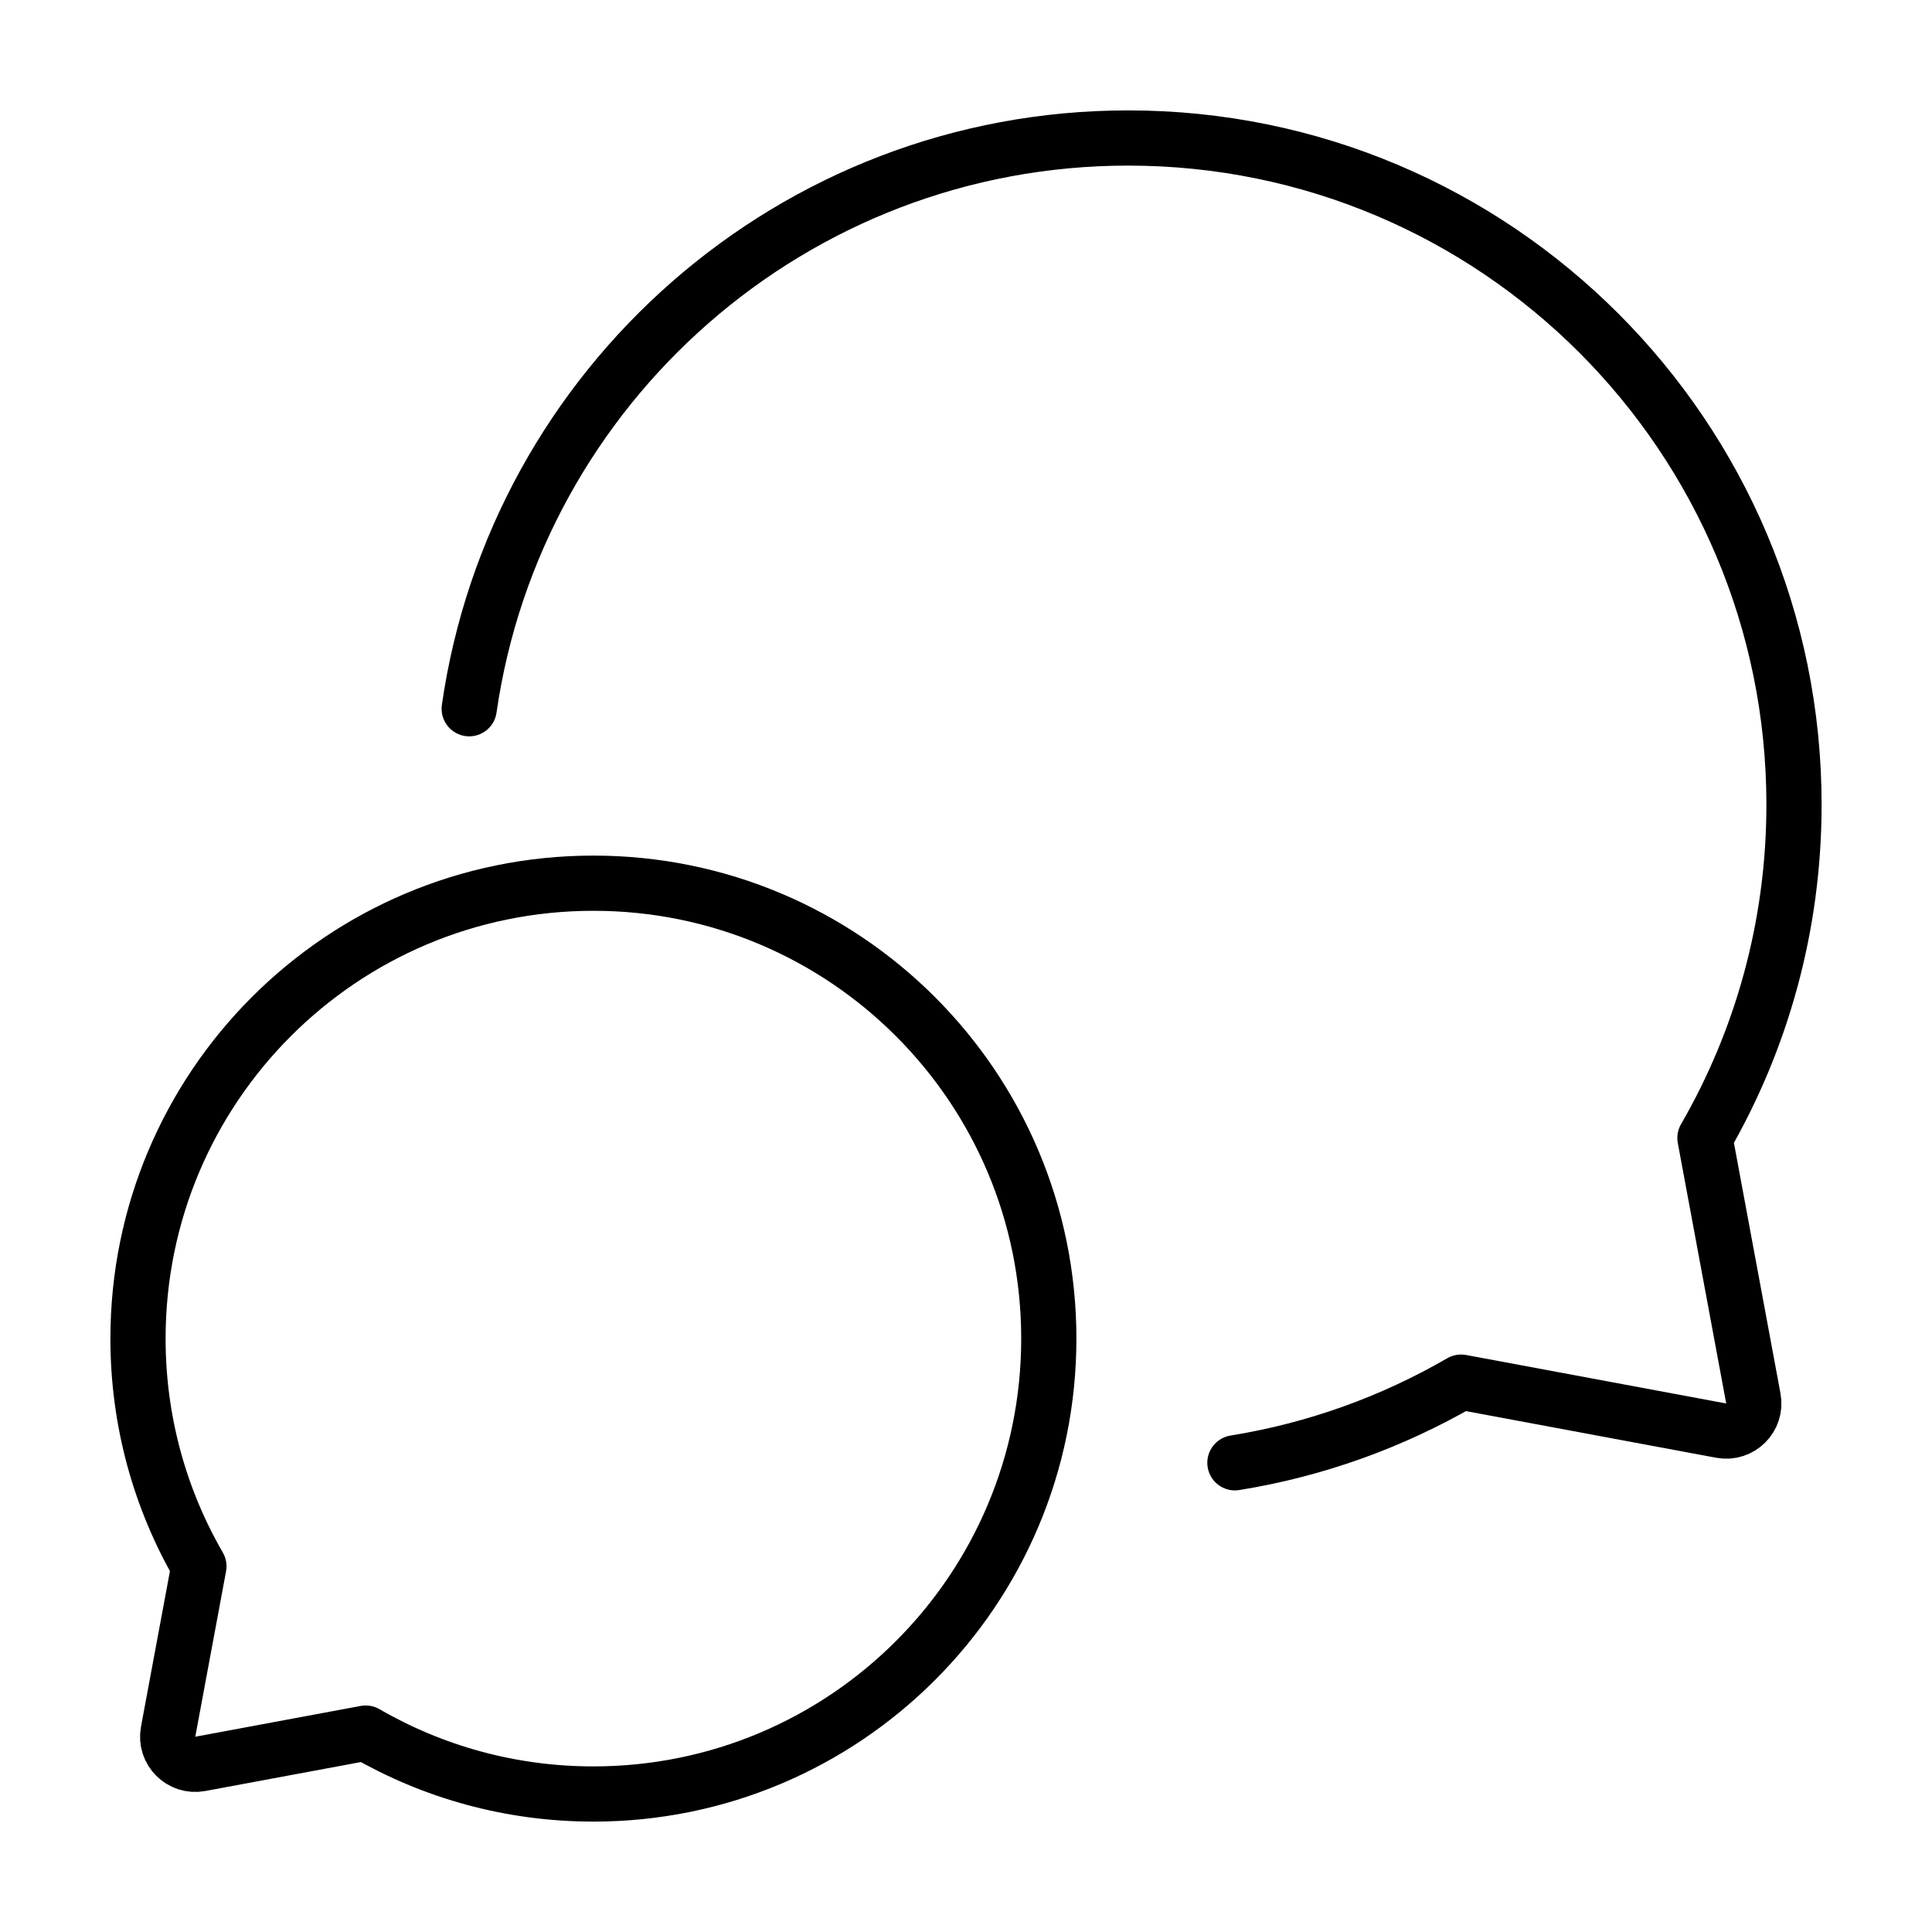
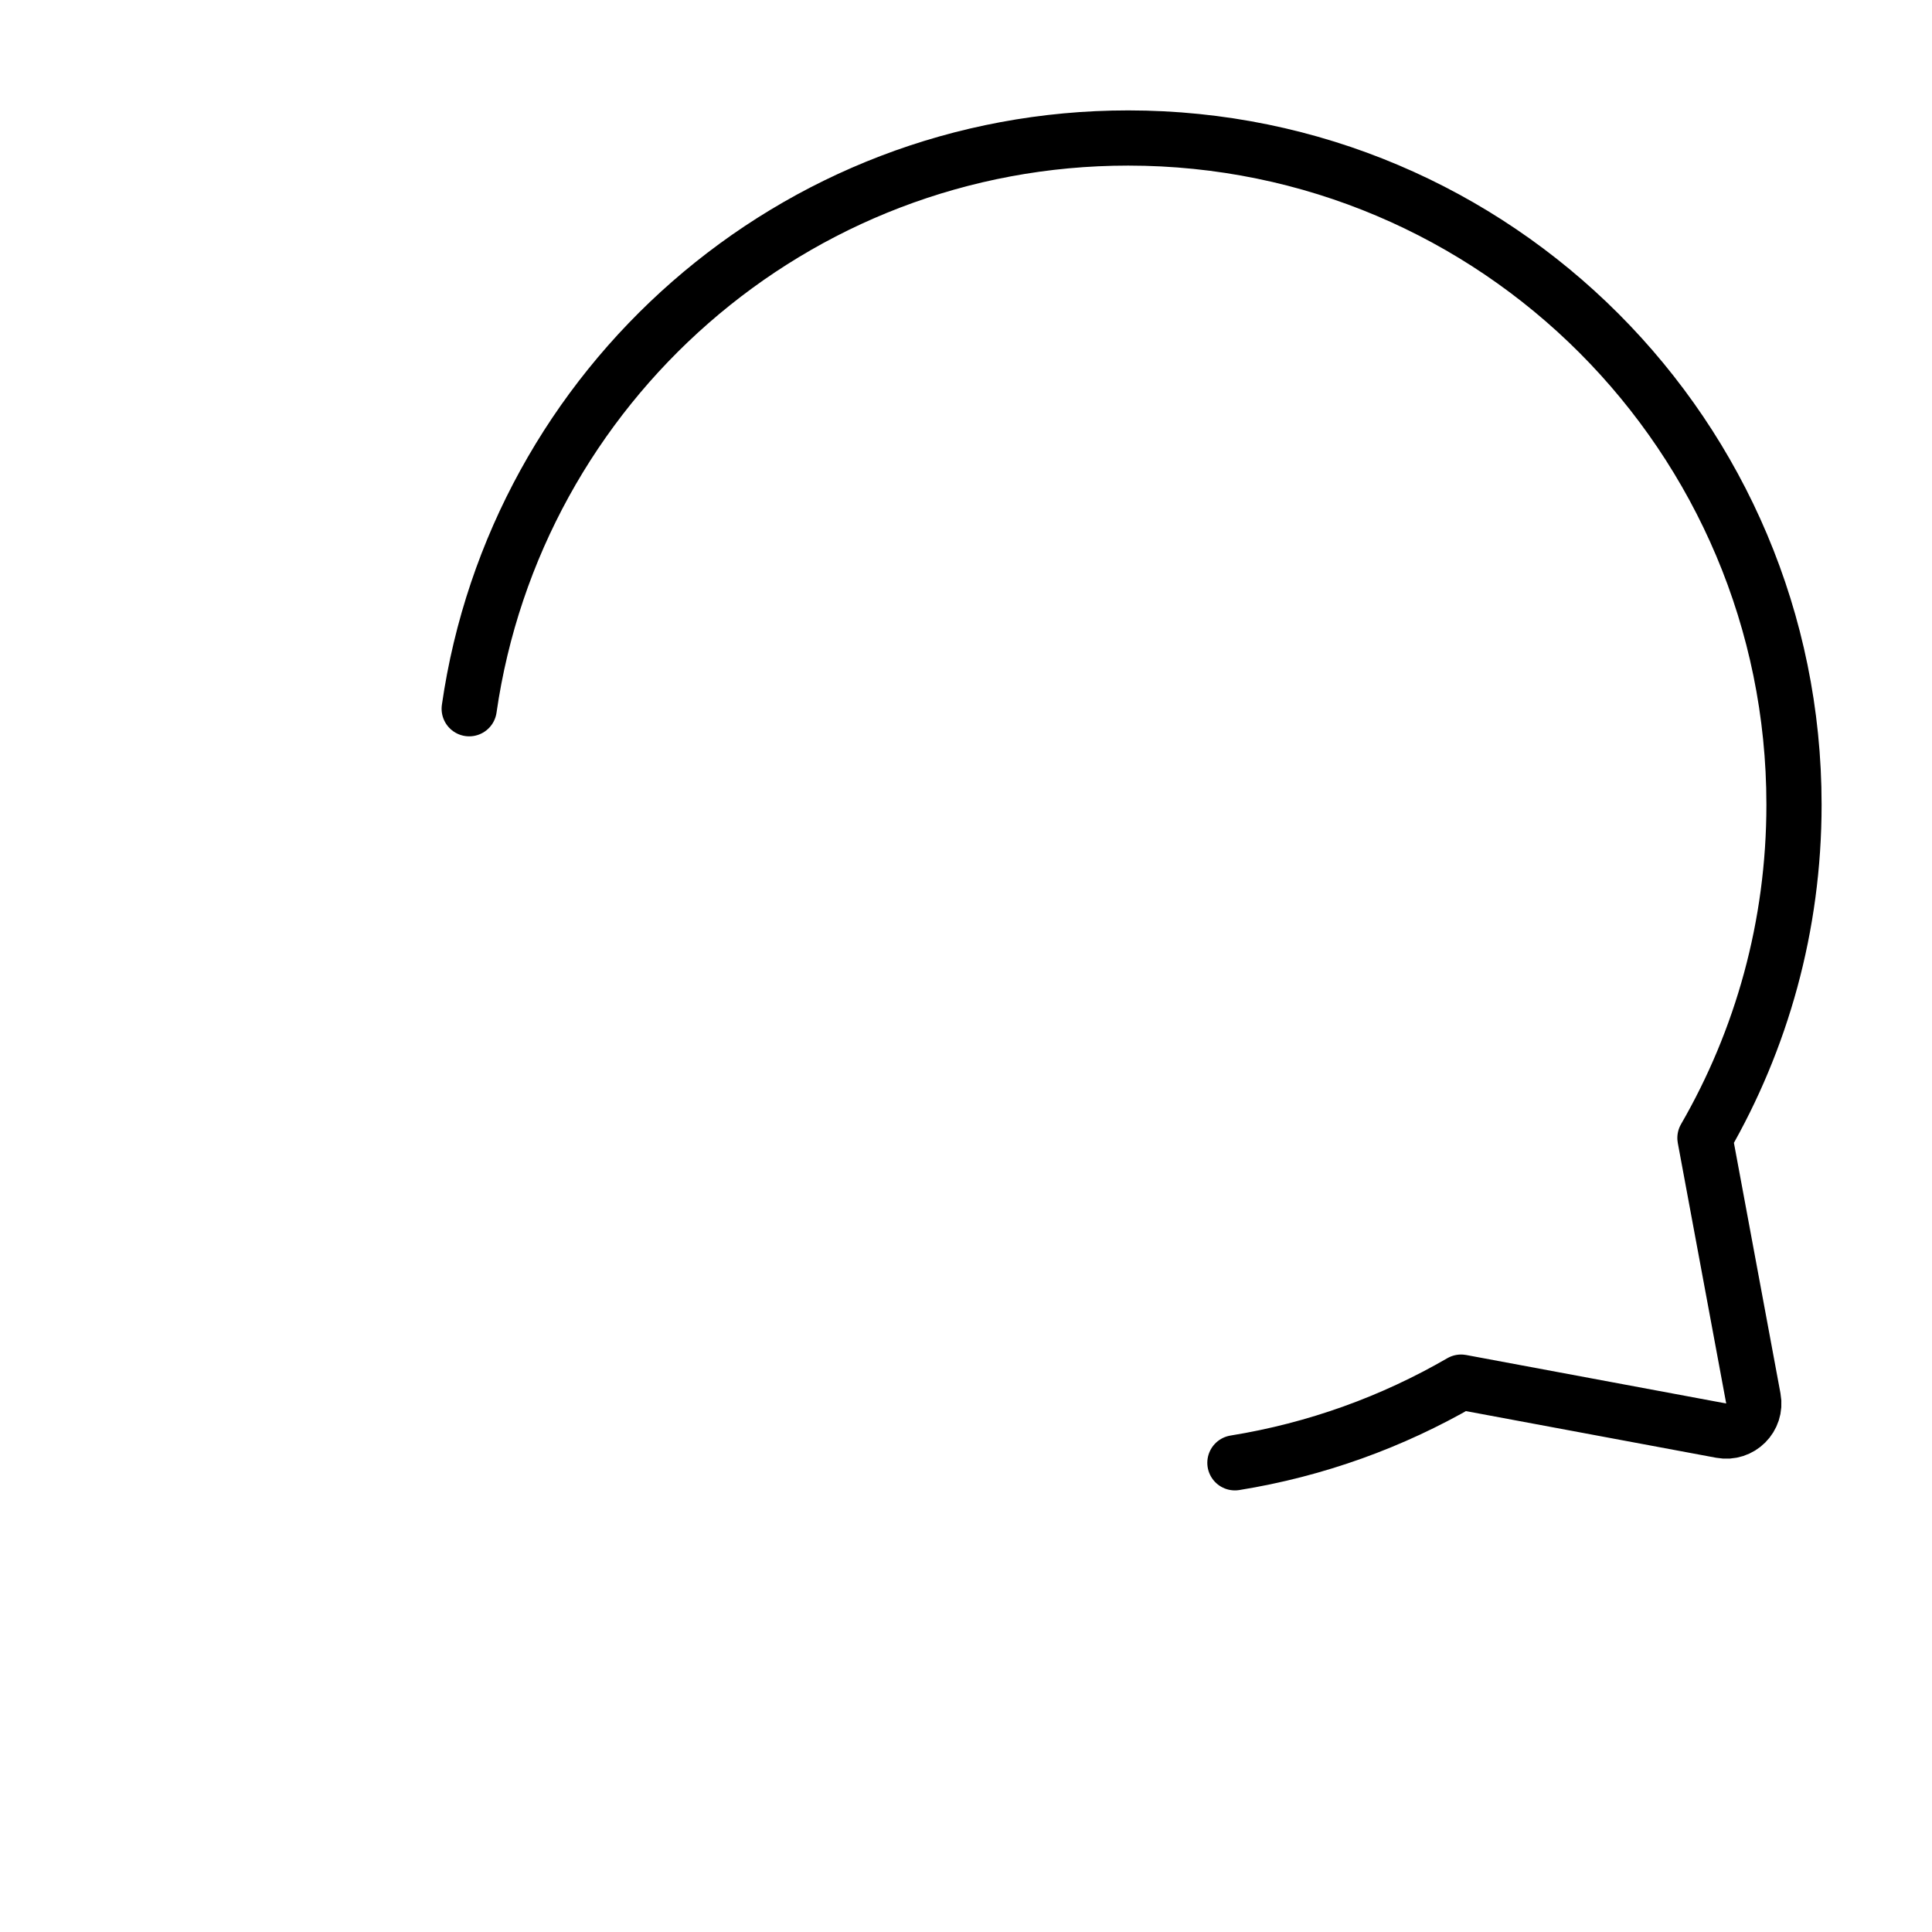
<svg xmlns="http://www.w3.org/2000/svg" width="70" height="70" viewBox="0 0 70 70" fill="none">
-   <path d="M21.5 65C30.613 65 38 57.613 38 48.5C38 39.387 30.613 32 21.5 32C12.387 32 5 39.387 5 48.5C5 51.505 5.803 54.323 7.207 56.75L6.092 62.742C5.963 63.432 6.568 64.037 7.258 63.908L13.25 62.793C15.677 64.197 18.495 65 21.5 65Z" stroke="black" stroke-width="2" stroke-linecap="round" stroke-linejoin="round" />
  <path d="M44.743 53C47.687 52.525 50.453 51.517 52.938 50.077L62.361 51.834C63.051 51.962 63.656 51.358 63.527 50.668L61.773 41.231C63.825 37.679 65 33.554 65 29.154C65 15.814 54.199 5 40.876 5C28.732 5 18.683 13.985 17 25.679" stroke="black" stroke-width="2" stroke-linecap="round" stroke-linejoin="round" />
</svg>